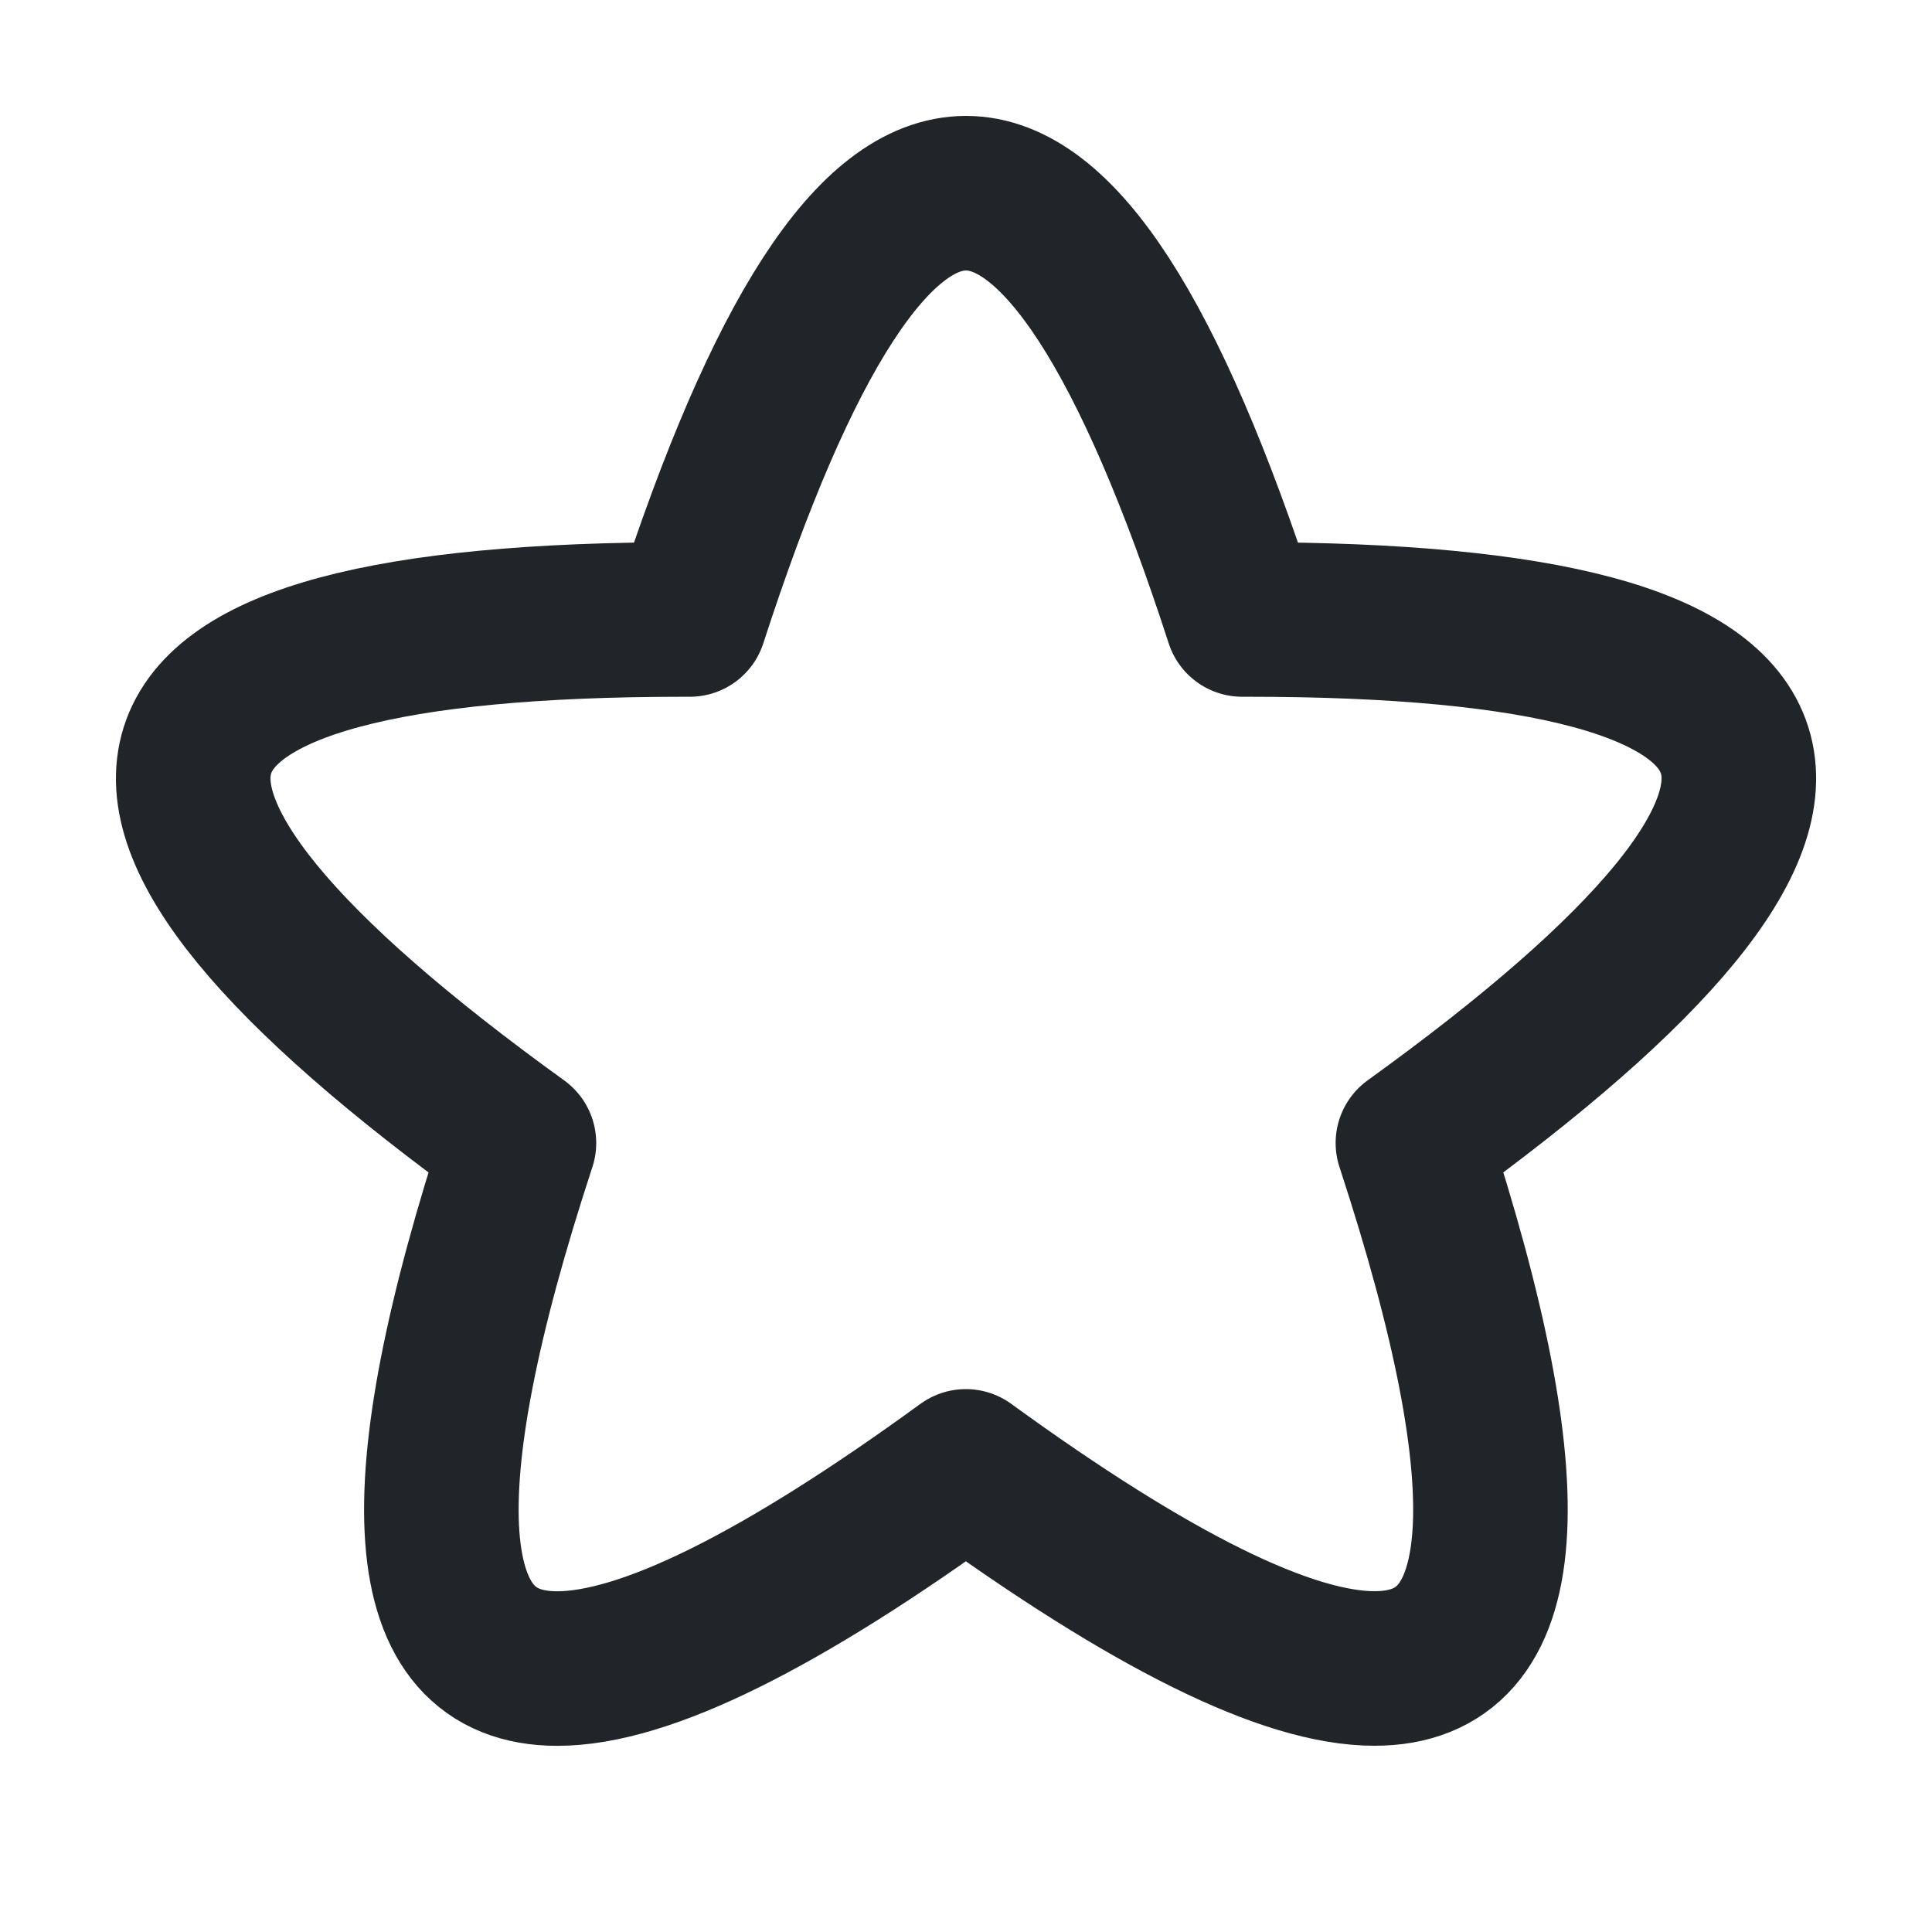
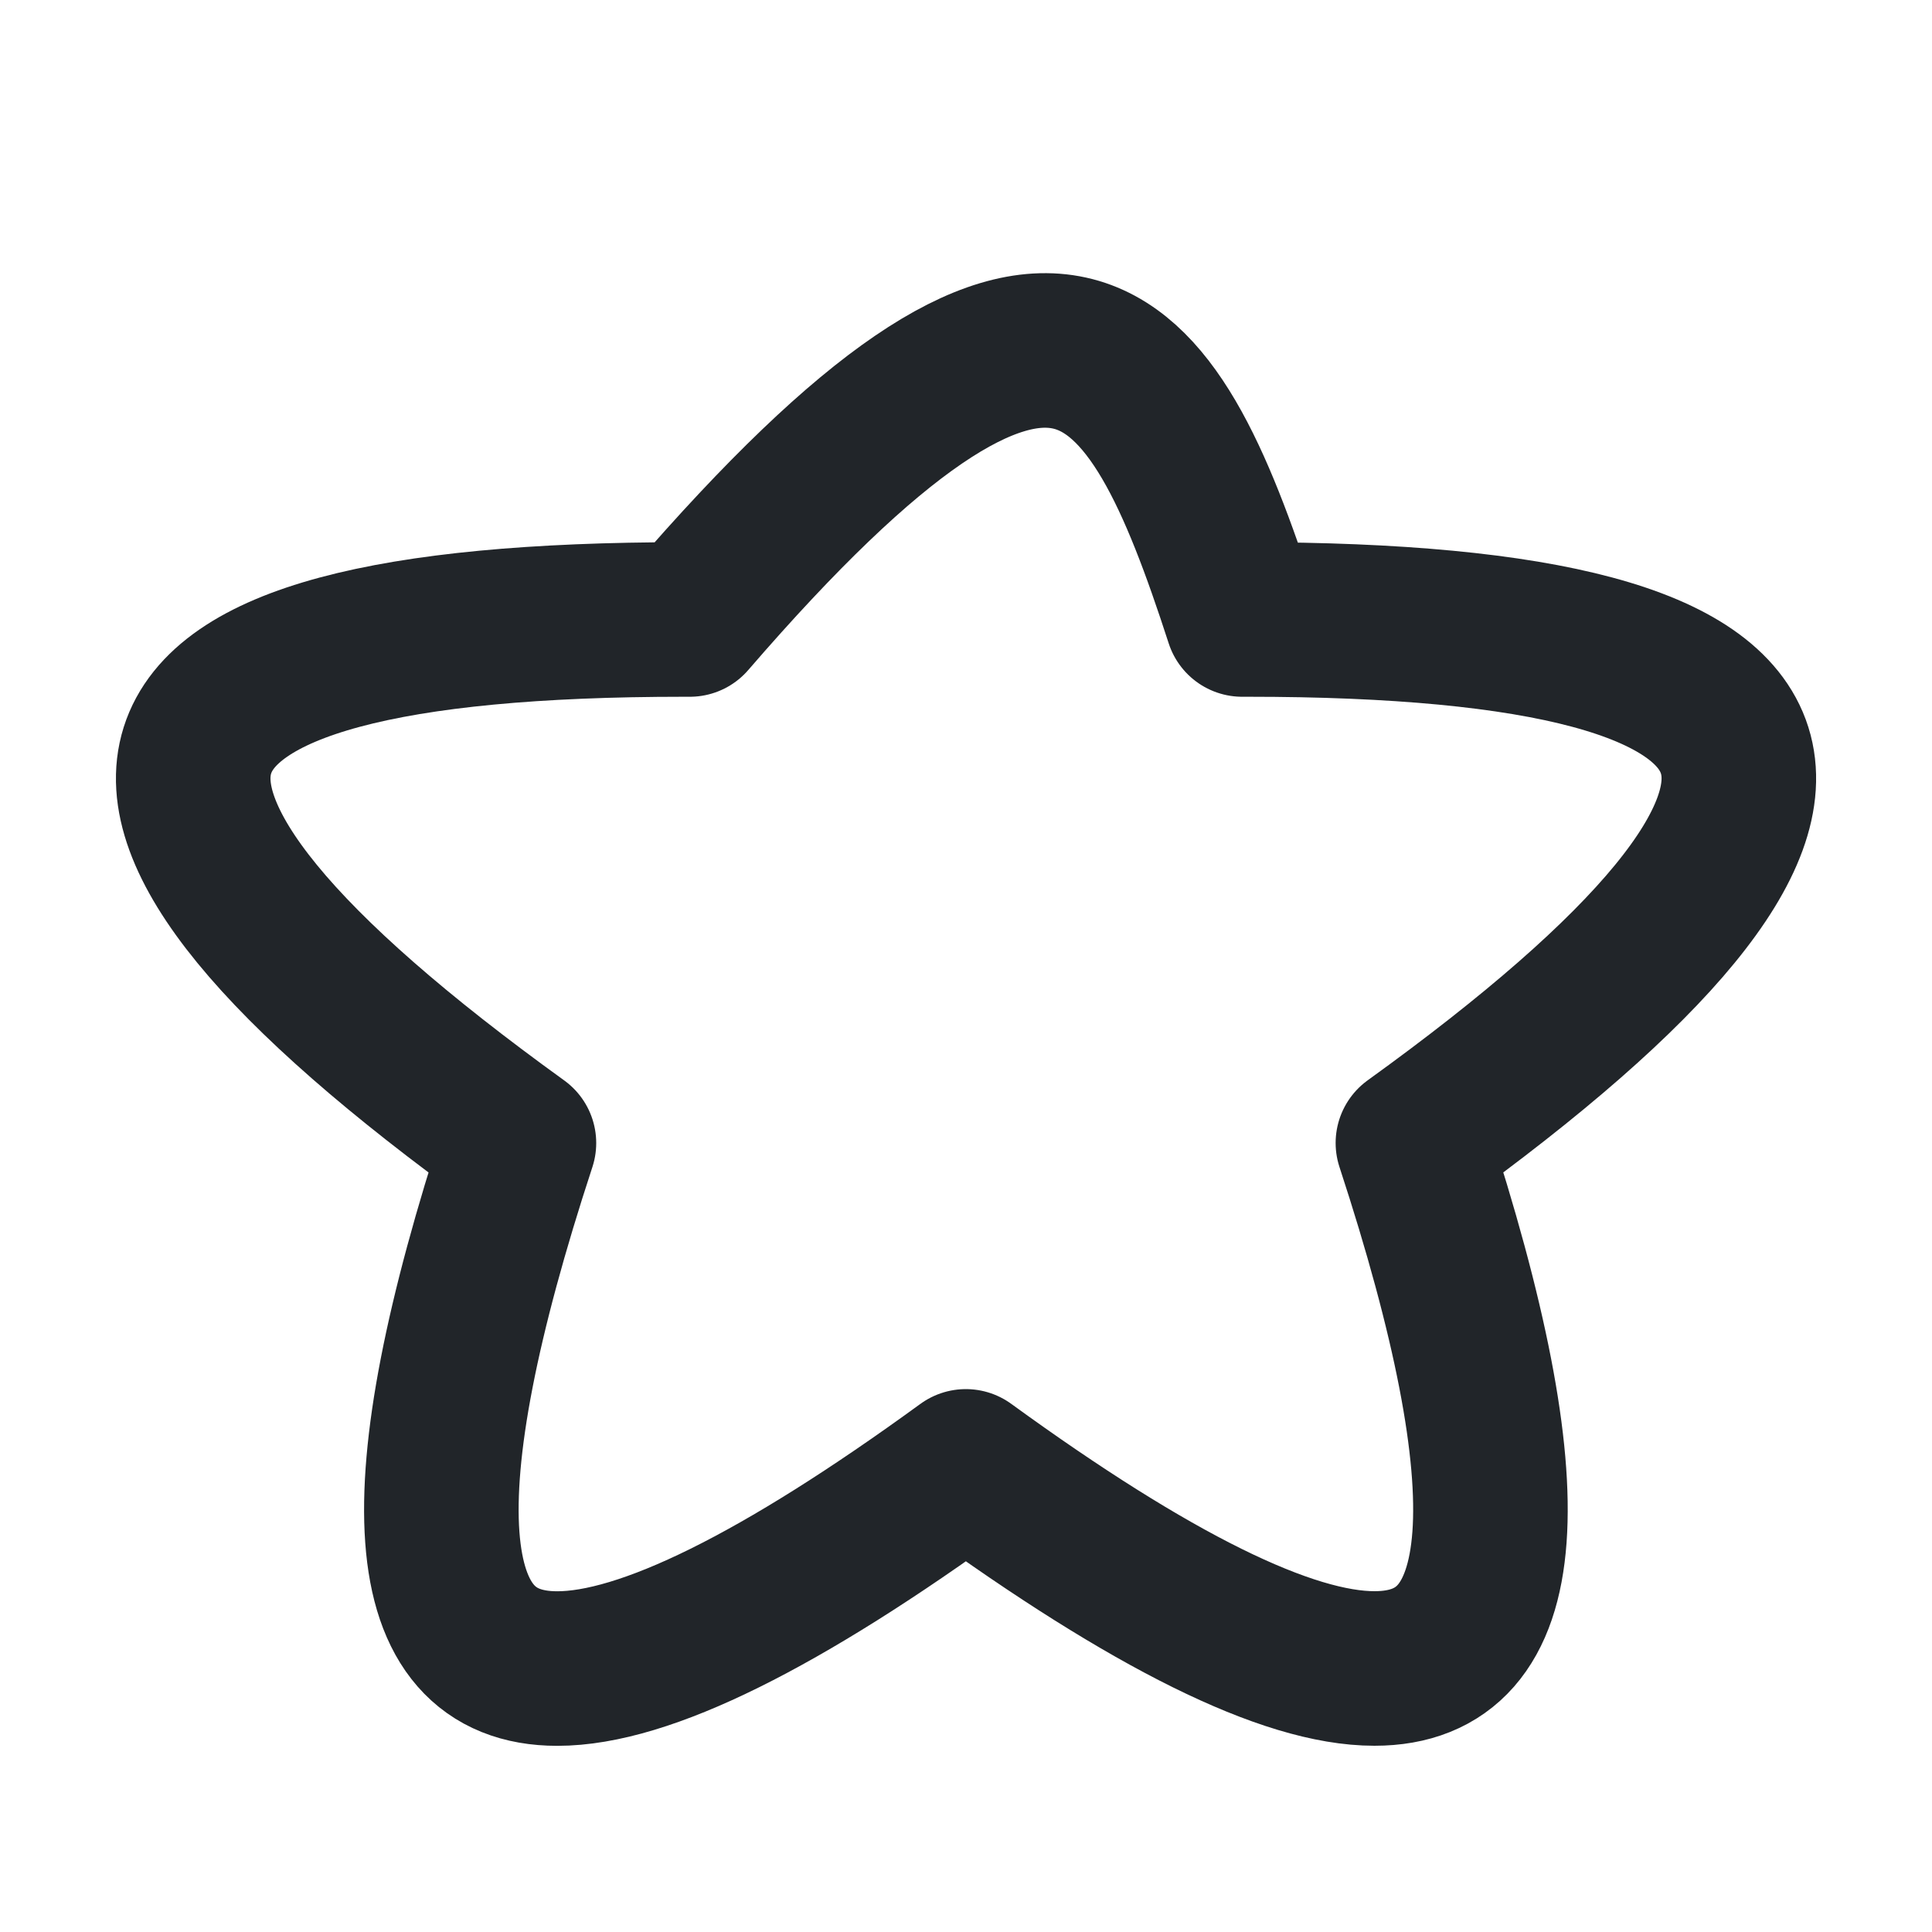
<svg xmlns="http://www.w3.org/2000/svg" width="25" height="25" viewBox="0 0 25 25" fill="none">
-   <path d="M17.786 21.59C16.66 21.591 14.897 20.719 12.498 18.975C10.101 20.72 8.338 21.592 7.21 21.591C5.393 21.591 5.228 19.324 6.715 14.791C0.456 10.274 1.168 8.016 8.85 8.016H8.926C10.116 4.339 11.308 2.5 12.5 2.5C13.69 2.5 14.882 4.339 16.074 8.016H16.15C23.834 8.016 24.545 10.274 18.283 14.79C19.77 19.325 19.604 21.591 17.786 21.59Z" stroke="#212529" stroke-width="2" stroke-linecap="round" stroke-linejoin="round" />
+   <path d="M17.786 21.59C16.66 21.591 14.897 20.719 12.498 18.975C10.101 20.72 8.338 21.592 7.21 21.591C5.393 21.591 5.228 19.324 6.715 14.791C0.456 10.274 1.168 8.016 8.85 8.016H8.926C13.69 2.5 14.882 4.339 16.074 8.016H16.15C23.834 8.016 24.545 10.274 18.283 14.79C19.77 19.325 19.604 21.591 17.786 21.59Z" stroke="#212529" stroke-width="2" stroke-linecap="round" stroke-linejoin="round" />
</svg>